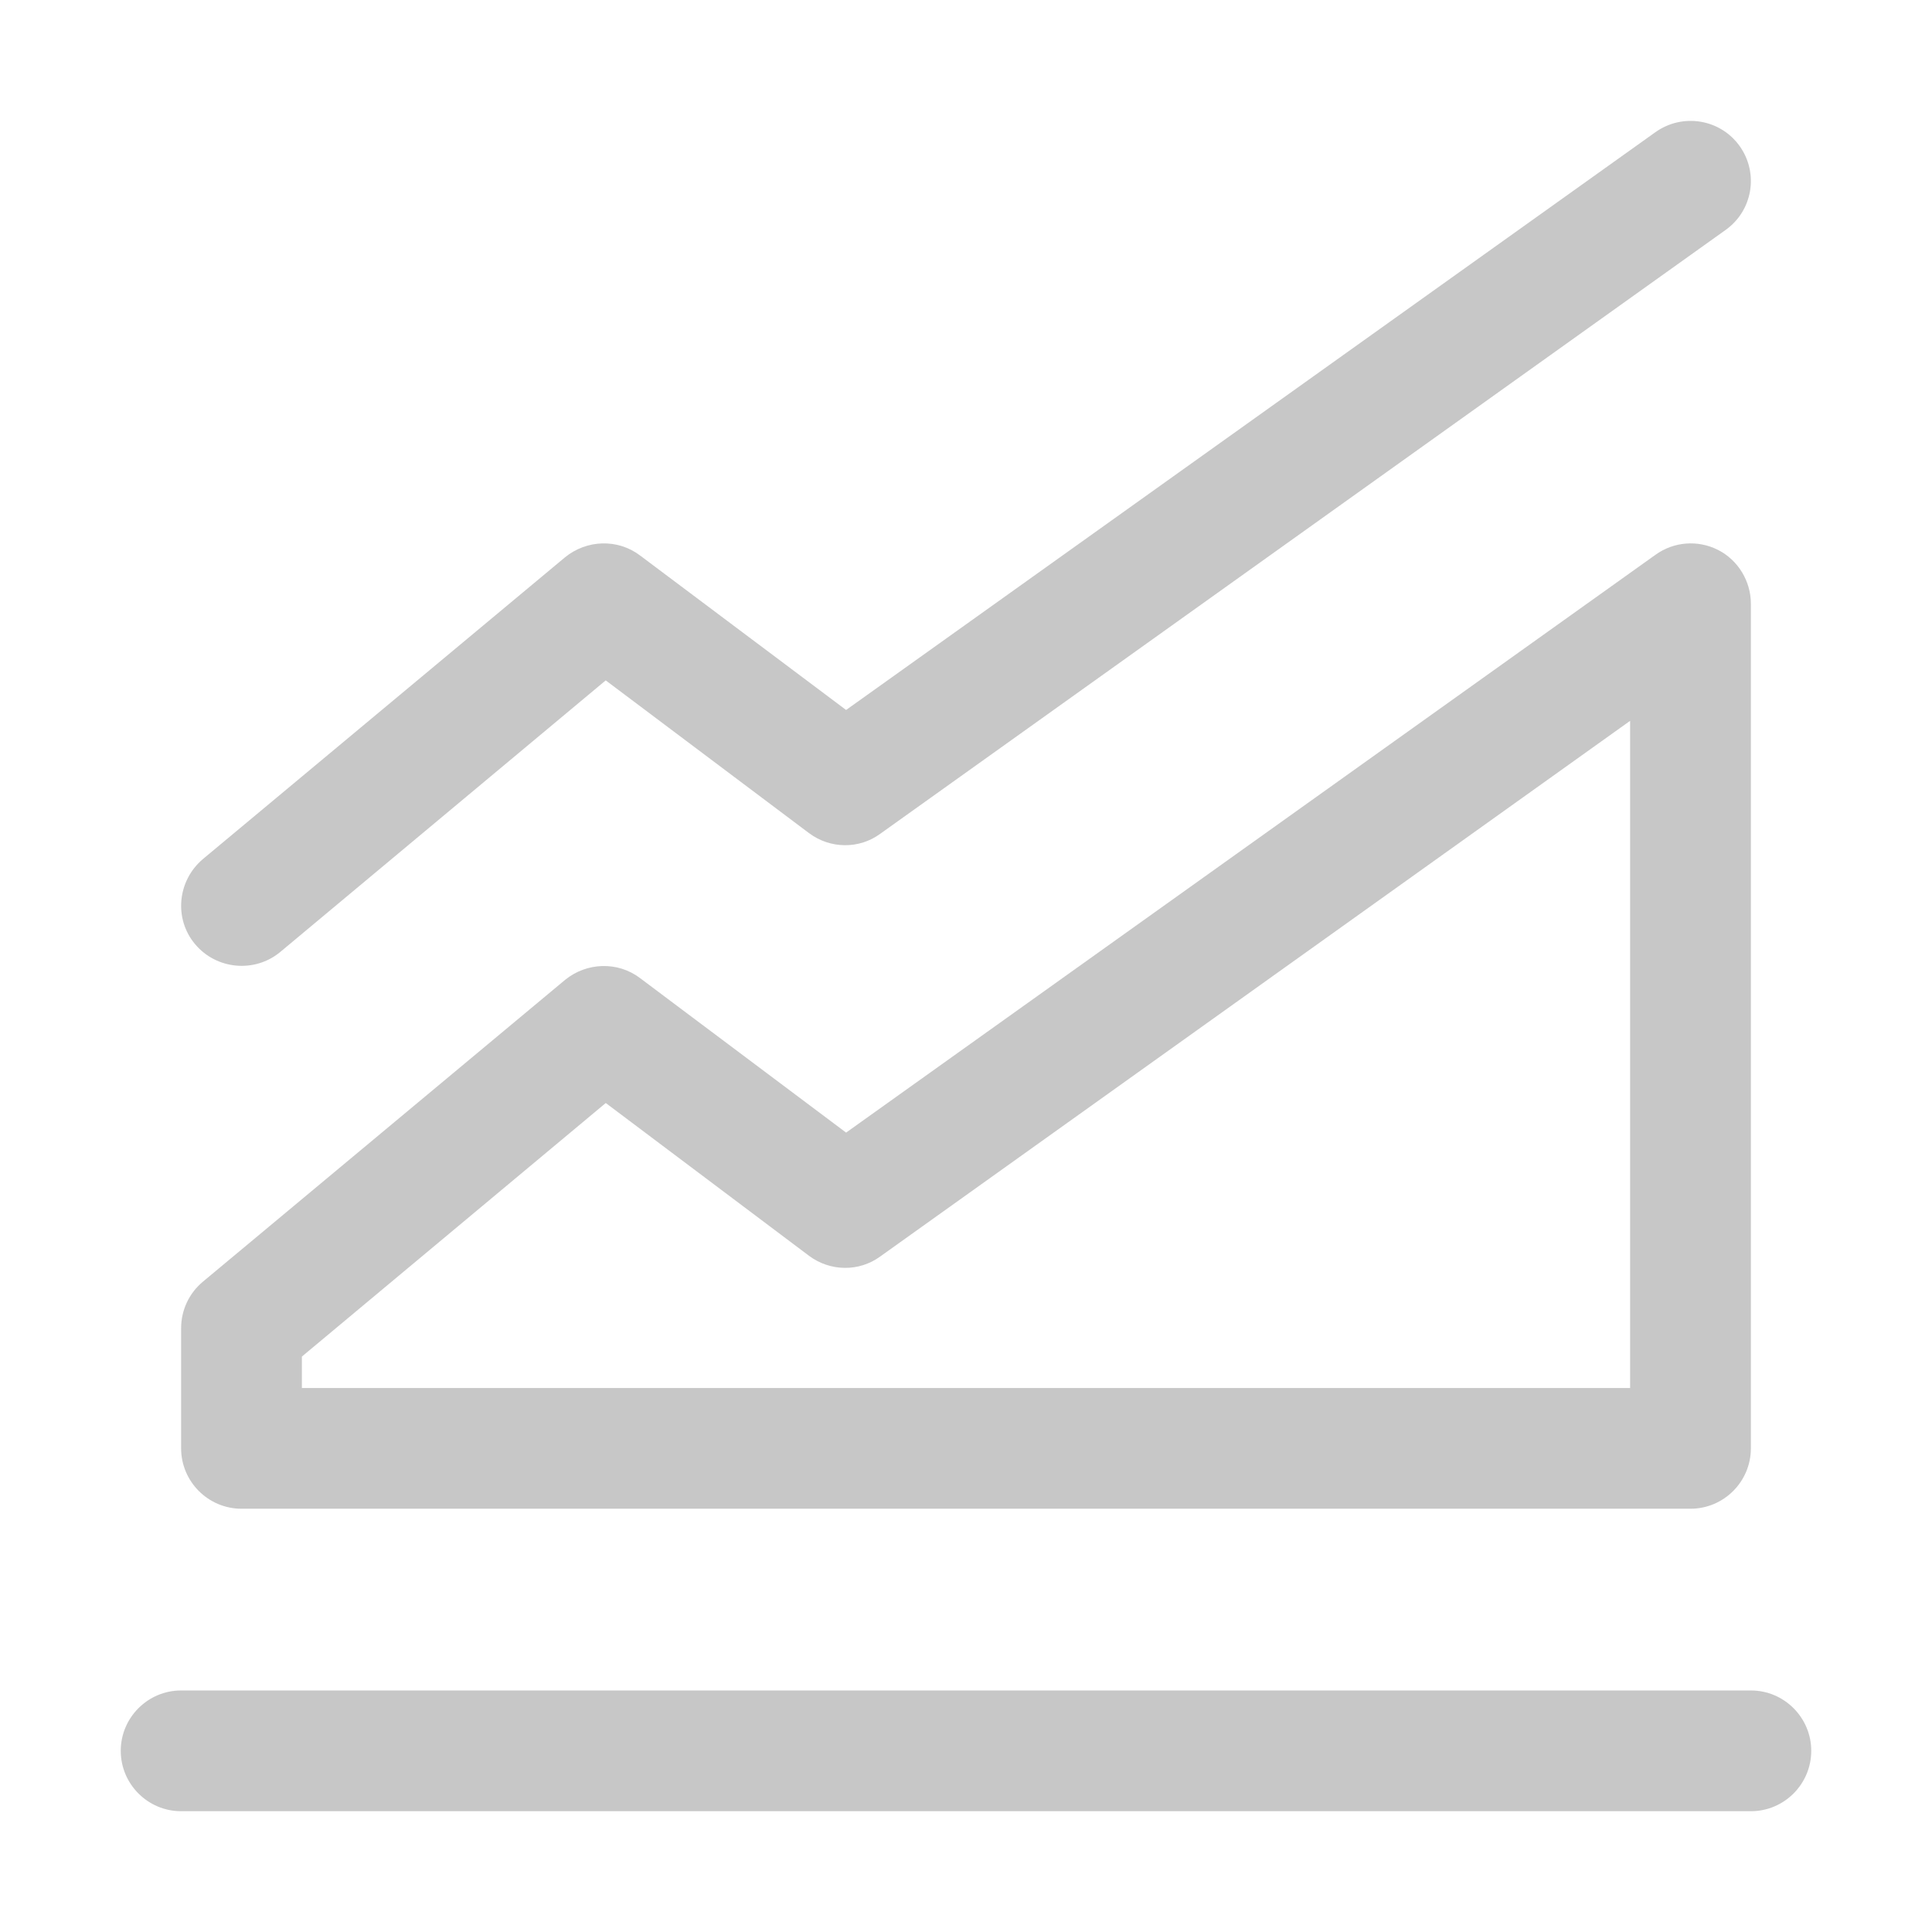
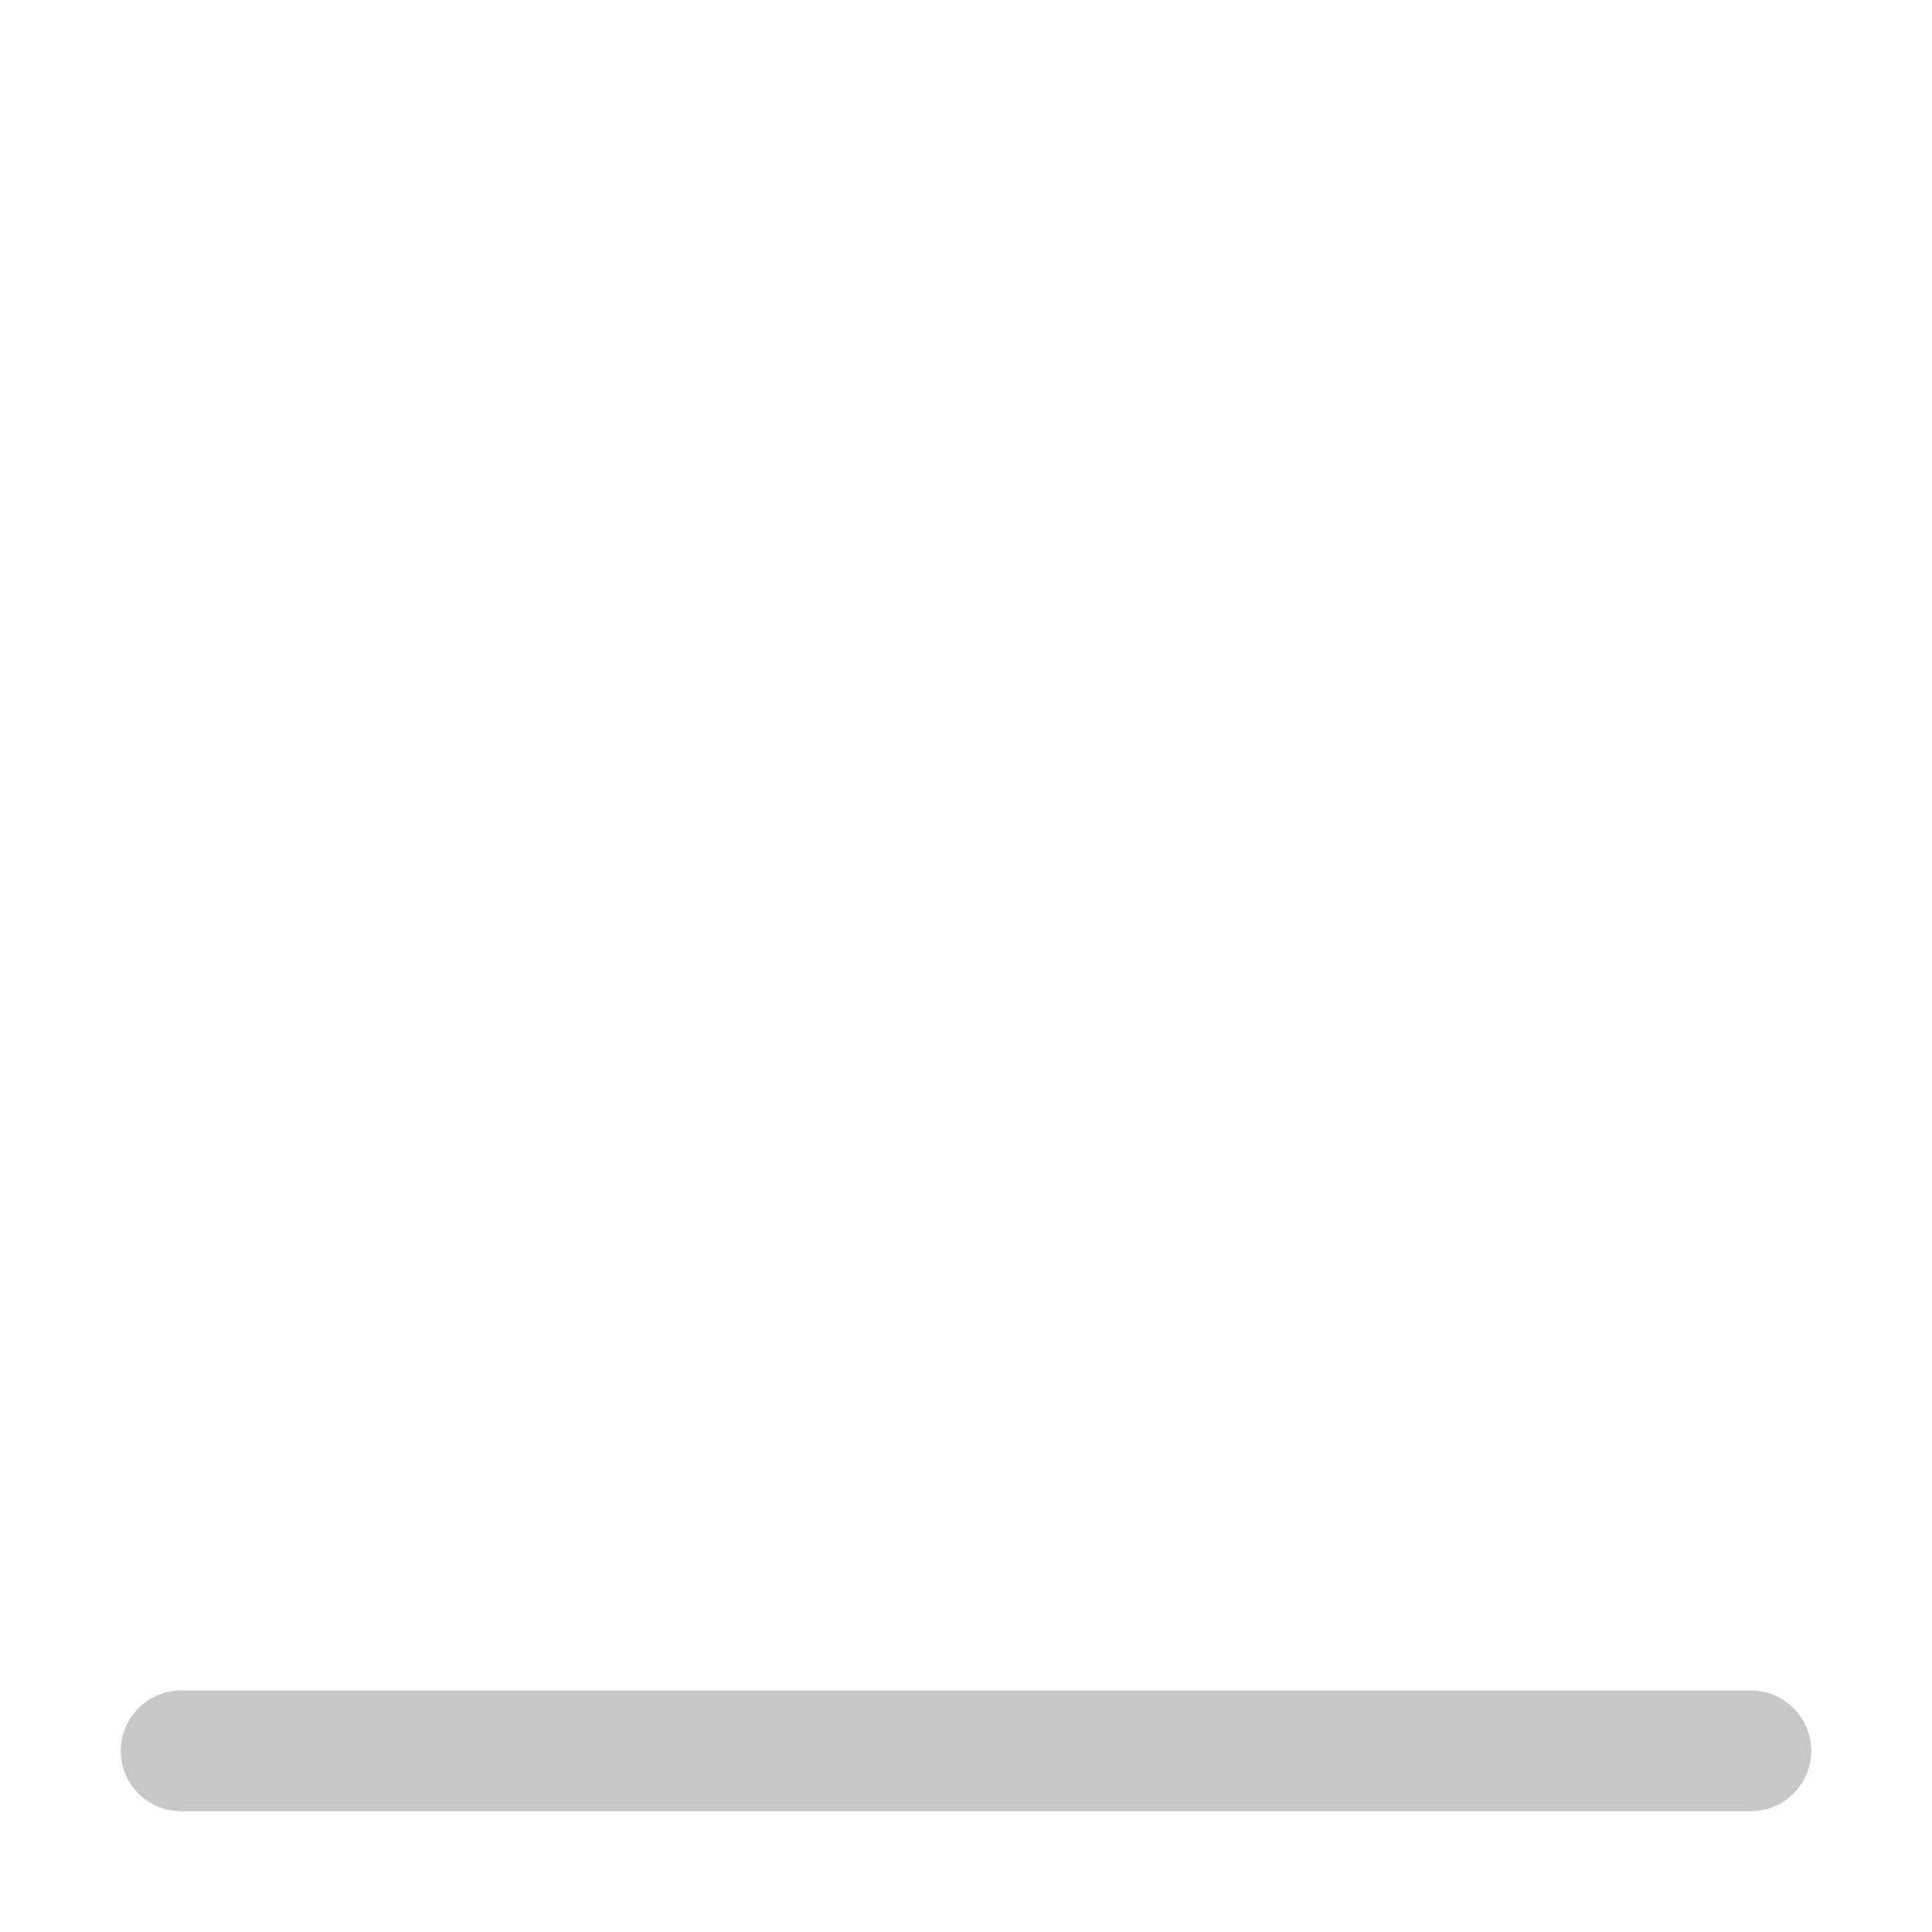
<svg xmlns="http://www.w3.org/2000/svg" width="48" height="48" viewBox="0 0 48 48" fill="none">
  <g opacity="0.4">
-     <path d="M42.871 5.714C43.546 5.234 43.702 4.304 43.221 3.629C42.739 2.954 41.802 2.804 41.128 3.284L21.021 17.639L15.9 13.799C15.343 13.379 14.574 13.409 14.04 13.844L5.04 21.344C4.404 21.884 4.317 22.829 4.848 23.459C5.377 24.089 6.324 24.179 6.96 23.654L15.049 16.904L20.1 20.699C20.623 21.089 21.34 21.104 21.871 20.714L42.871 5.714Z" fill="#747474" />
-     <path fill-rule="evenodd" clip-rule="evenodd" d="M42.687 13.664C43.187 13.919 43.5 14.444 43.5 14.999V35.984C43.5 36.809 42.828 37.484 42 37.484H6C5.172 37.484 4.5 36.809 4.5 35.984V32.999C4.5 32.549 4.698 32.129 5.04 31.844L14.04 24.344C14.574 23.909 15.344 23.879 15.9 24.299L21.021 28.139L41.129 13.784C41.586 13.454 42.186 13.409 42.687 13.664ZM40.5 17.909L21.872 31.215C21.34 31.605 20.623 31.59 20.1 31.2L15.05 27.404L7.5 33.704V34.484H40.5V17.909Z" fill="#747474" />
    <path d="M3 43.499C3 42.674 3.672 41.999 4.5 41.999H43.5C44.328 41.999 45 42.674 45 43.499C45 44.324 44.328 44.999 43.5 44.999H4.5C3.672 44.999 3 44.324 3 43.499Z" fill="#747474" />
  </g>
</svg>